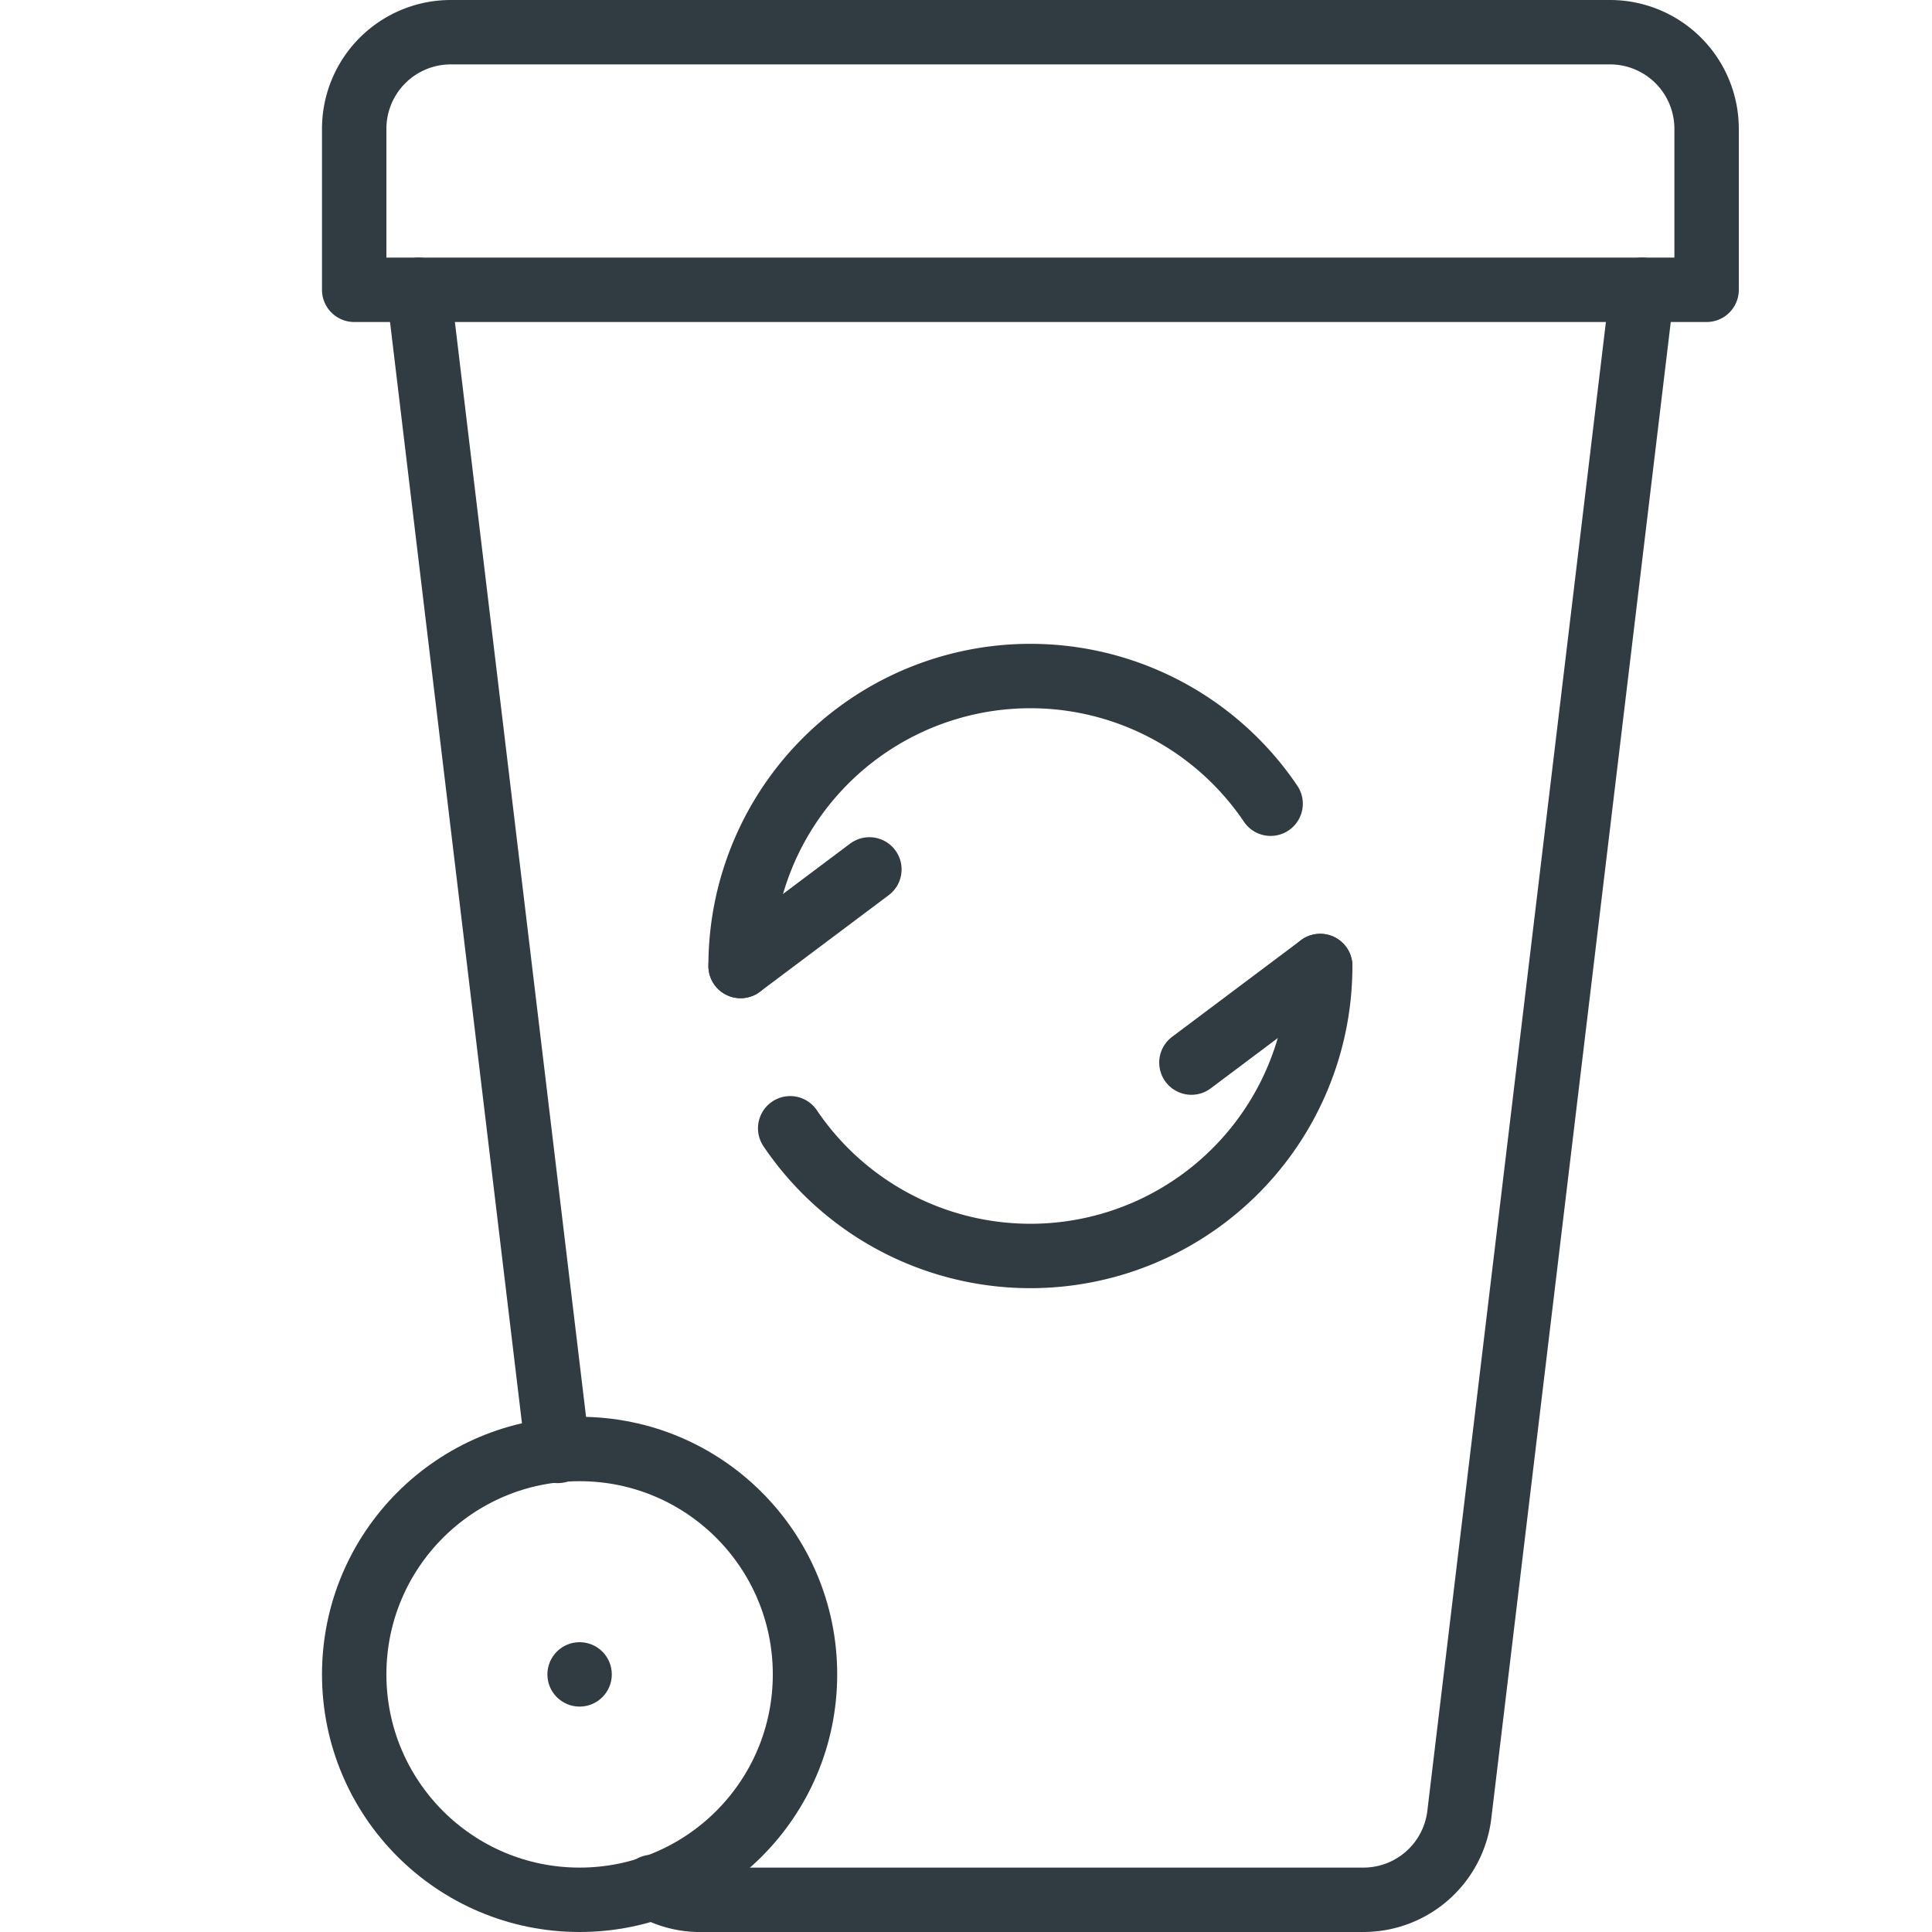
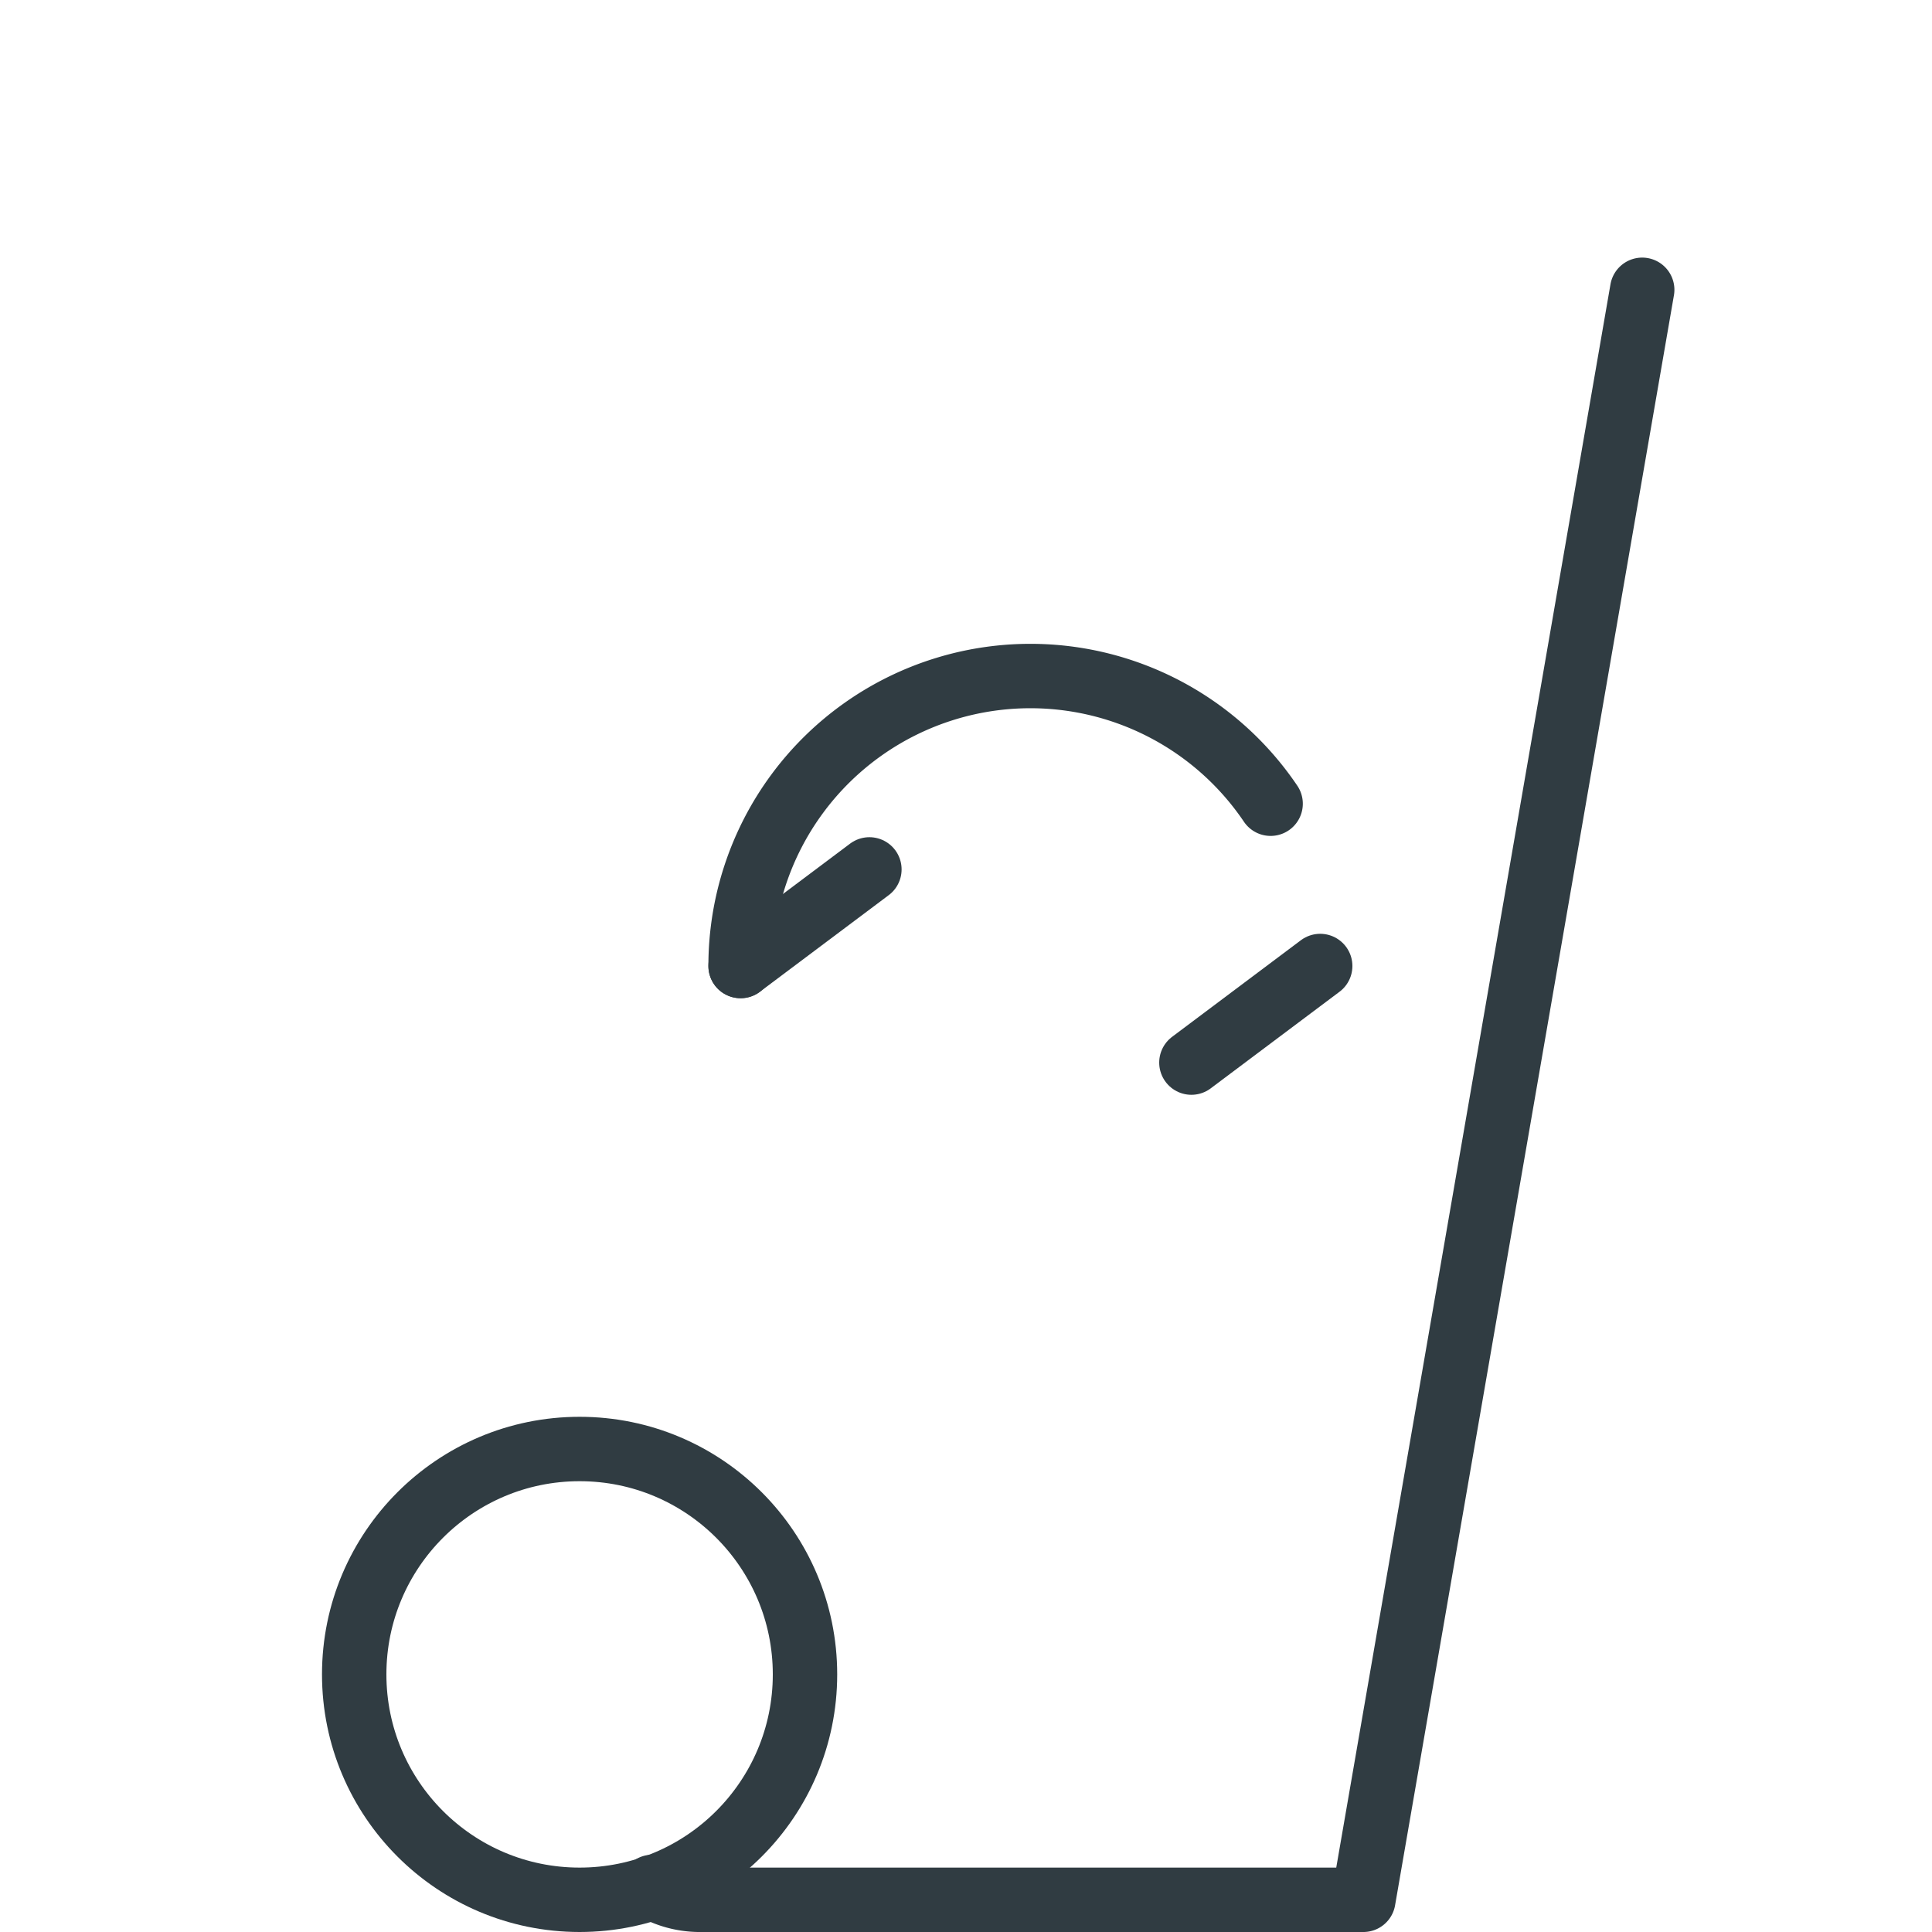
<svg xmlns="http://www.w3.org/2000/svg" viewBox="0 0 30 30">
  <title>Recycle Bin 1</title>
  <g id="Recycle_Bin_1" data-name="Recycle Bin 1">
    <g id="_Group_" data-name="&lt;Group&gt;">
-       <circle id="_Path_" data-name="&lt;Path&gt;" cx="9" cy="26" r="0.5" style="fill: #303c42" />
      <g id="_Group_2" data-name="&lt;Group&gt;">
        <path id="_Path_2" data-name="&lt;Path&gt;" d="M11.5,15a4.5,4.5,0,0,1,8.23-2.52" style="fill: none;stroke: #303c42;stroke-linecap: round;stroke-linejoin: round" />
-         <path id="_Path_3" data-name="&lt;Path&gt;" d="M20.5,15a4.5,4.5,0,0,1-8.23,2.52" style="fill: none;stroke: #303c42;stroke-linecap: round;stroke-linejoin: round" />
        <line id="_Path_4" data-name="&lt;Path&gt;" x1="11.5" y1="15" x2="13.5" y2="13.5" style="fill: none;stroke: #303c42;stroke-linecap: round;stroke-linejoin: round" />
        <line id="_Path_5" data-name="&lt;Path&gt;" x1="20.5" y1="15" x2="18.5" y2="16.5" style="fill: none;stroke: #303c42;stroke-linecap: round;stroke-linejoin: round" />
      </g>
-       <line x1="6.5" y1="4.5" x2="8.66" y2="22.53" style="fill: none;stroke: #303c42;stroke-linecap: round;stroke-linejoin: round" />
-       <path d="M10.13,29.3a1.46,1.46,0,0,0,.71.2H21.17a1.5,1.5,0,0,0,1.49-1.32L25.5,4.5" style="fill: none;stroke: #303c42;stroke-linecap: round;stroke-linejoin: round" />
+       <path d="M10.13,29.3a1.46,1.46,0,0,0,.71.2H21.17L25.5,4.5" style="fill: none;stroke: #303c42;stroke-linecap: round;stroke-linejoin: round" />
      <circle id="_Path_6" data-name="&lt;Path&gt;" cx="9" cy="26" r="3.5" style="fill: none;stroke: #303c42;stroke-linecap: round;stroke-linejoin: round" />
-       <path d="M7,.5H25A1.5,1.5,0,0,1,26.5,2V4.5a0,0,0,0,1,0,0H5.5a0,0,0,0,1,0,0V2A1.5,1.5,0,0,1,7,.5Z" style="fill: none;stroke: #303c42;stroke-linecap: round;stroke-linejoin: round" />
    </g>
  </g>
</svg>